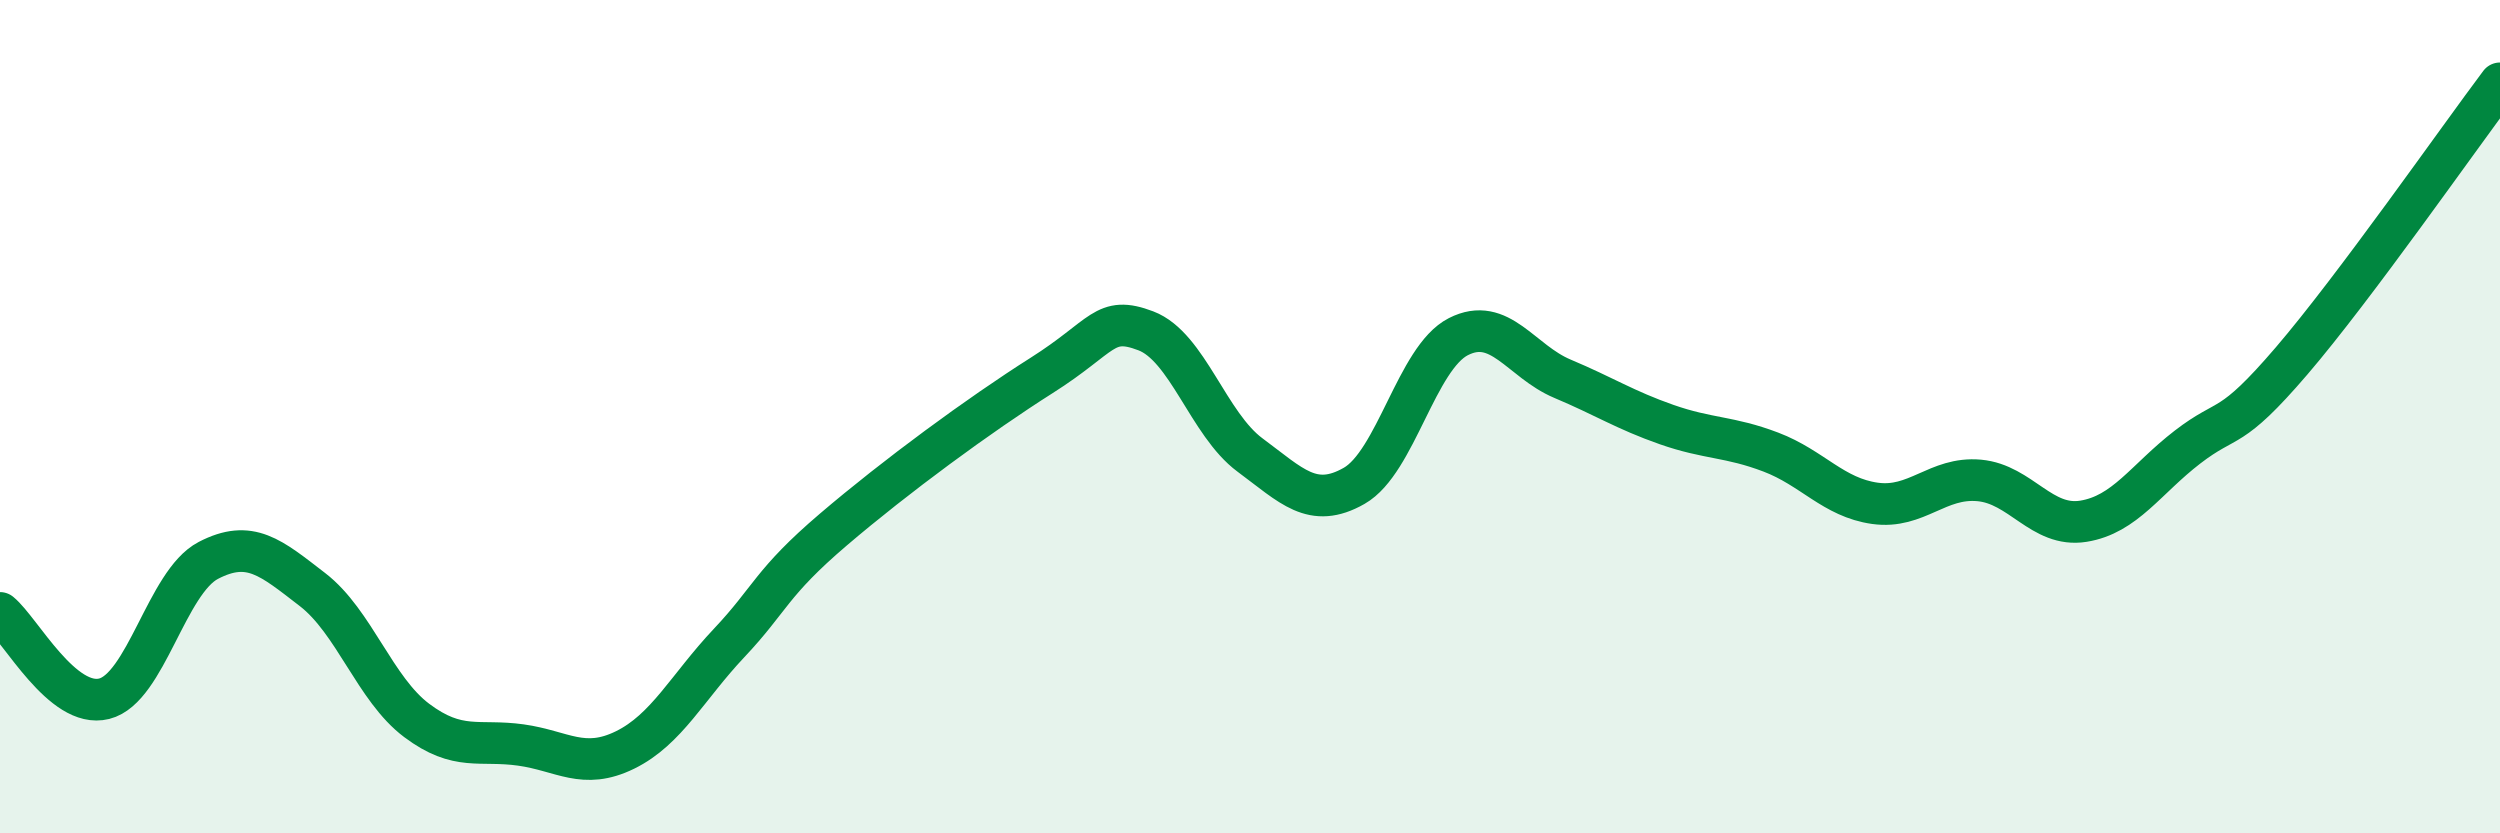
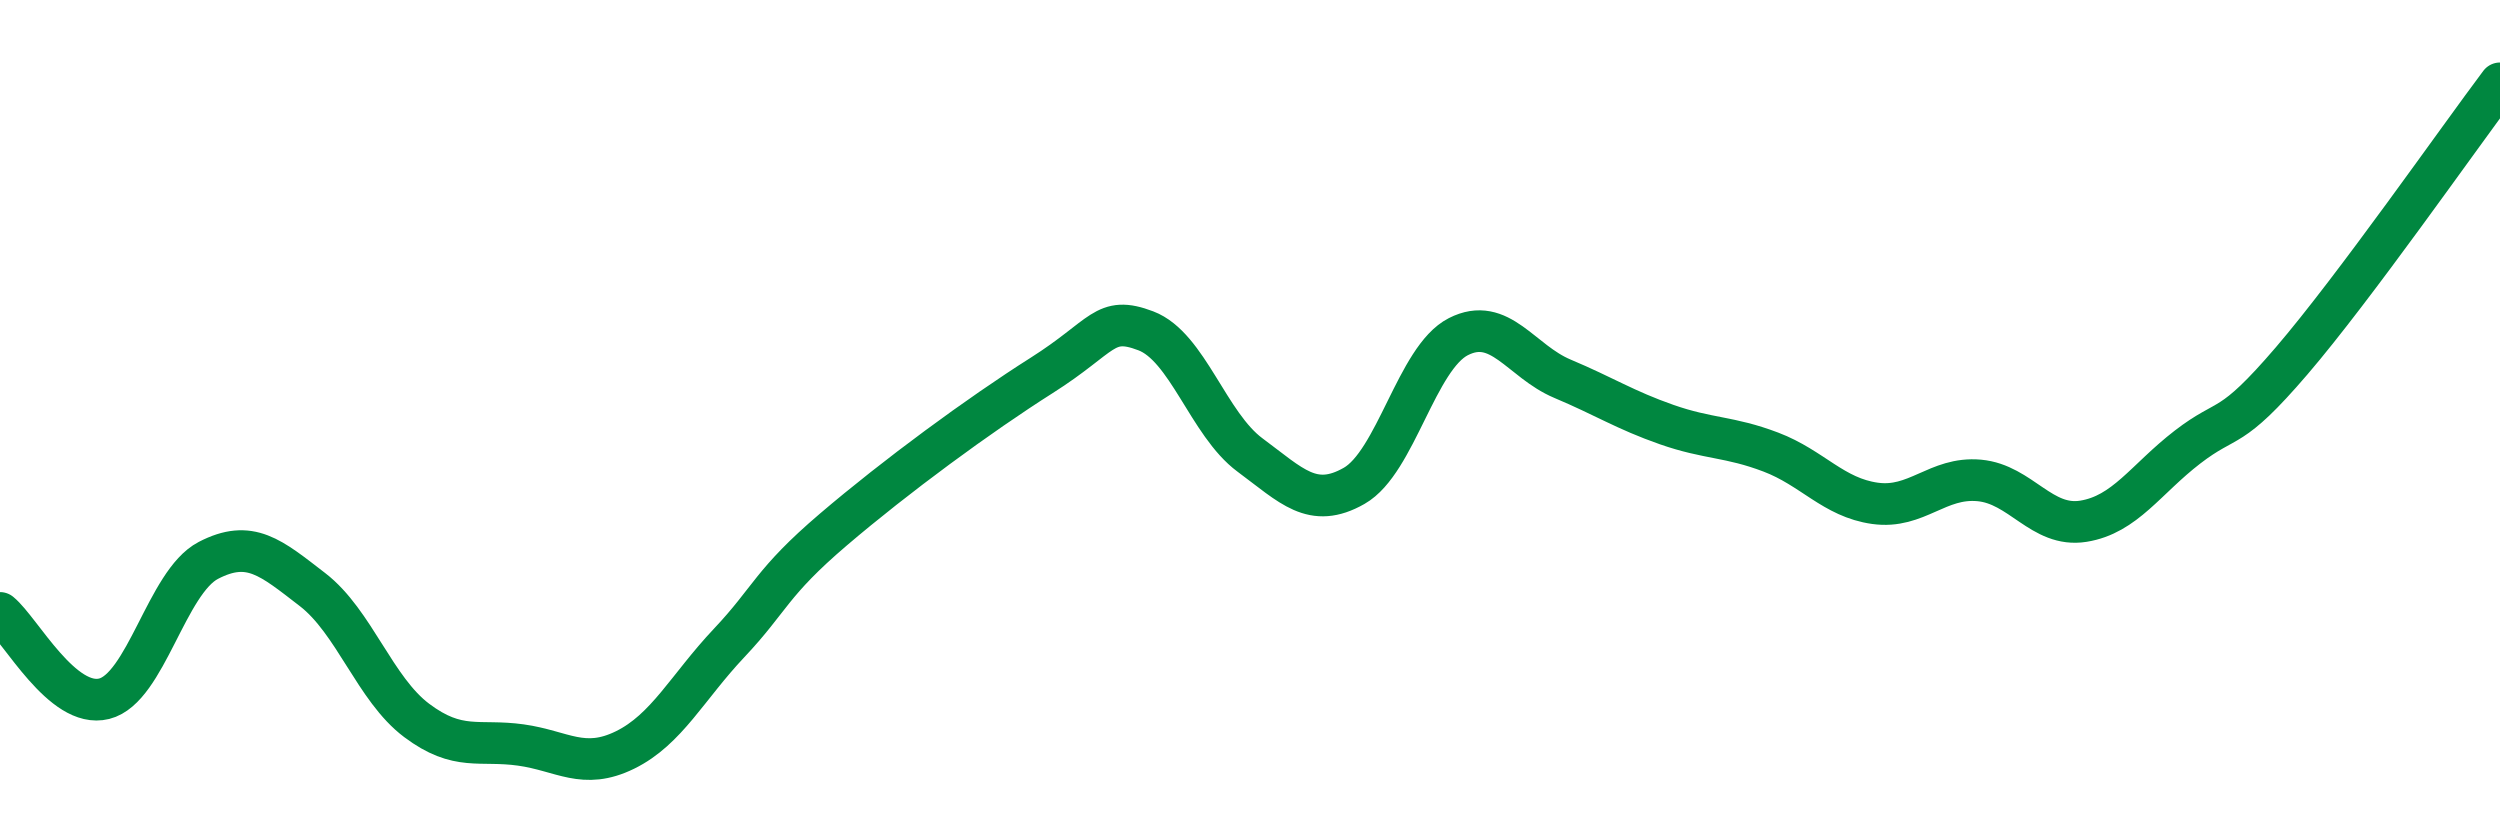
<svg xmlns="http://www.w3.org/2000/svg" width="60" height="20" viewBox="0 0 60 20">
-   <path d="M 0,14.71 C 0.5,15.12 1.5,17.02 2.5,16.77 C 3.5,16.52 4,13.97 5,13.45 C 6,12.93 6.5,13.38 7.5,14.15 C 8.5,14.92 9,16.54 10,17.29 C 11,18.04 11.5,17.74 12.5,17.88 C 13.5,18.02 14,18.49 15,18 C 16,17.51 16.5,16.49 17.5,15.43 C 18.5,14.37 18.5,13.99 20,12.71 C 21.5,11.43 23.5,9.96 25,9.01 C 26.5,8.06 26.5,7.56 27.5,7.94 C 28.5,8.32 29,10.18 30,10.92 C 31,11.66 31.5,12.23 32.5,11.66 C 33.5,11.09 34,8.59 35,8.08 C 36,7.57 36.5,8.67 37.5,9.09 C 38.5,9.51 39,9.84 40,10.19 C 41,10.54 41.5,10.47 42.5,10.85 C 43.5,11.23 44,11.94 45,12.08 C 46,12.22 46.5,11.44 47.5,11.53 C 48.5,11.62 49,12.67 50,12.51 C 51,12.35 51.5,11.5 52.5,10.73 C 53.5,9.96 53.5,10.41 55,8.66 C 56.5,6.91 59,3.33 60,2L60 20L0 20Z" fill="#008740" opacity="0.1" stroke-linecap="round" stroke-linejoin="round" />
  <path d="M 0,14.71 C 0.5,15.12 1.5,17.02 2.5,16.77 C 3.5,16.52 4,13.97 5,13.45 C 6,12.93 6.5,13.38 7.5,14.15 C 8.5,14.92 9,16.54 10,17.29 C 11,18.04 11.5,17.74 12.5,17.88 C 13.5,18.02 14,18.49 15,18 C 16,17.51 16.5,16.49 17.5,15.43 C 18.5,14.37 18.5,13.99 20,12.71 C 21.5,11.43 23.5,9.96 25,9.01 C 26.5,8.06 26.5,7.56 27.5,7.94 C 28.5,8.32 29,10.18 30,10.92 C 31,11.66 31.5,12.23 32.5,11.66 C 33.5,11.09 34,8.59 35,8.08 C 36,7.57 36.5,8.67 37.5,9.09 C 38.5,9.51 39,9.84 40,10.19 C 41,10.54 41.5,10.47 42.5,10.85 C 43.5,11.23 44,11.94 45,12.08 C 46,12.22 46.5,11.44 47.5,11.53 C 48.5,11.62 49,12.67 50,12.51 C 51,12.35 51.5,11.5 52.5,10.73 C 53.5,9.96 53.5,10.41 55,8.66 C 56.5,6.91 59,3.33 60,2" stroke="#008740" stroke-width="1" fill="none" stroke-linecap="round" stroke-linejoin="round" />
</svg>